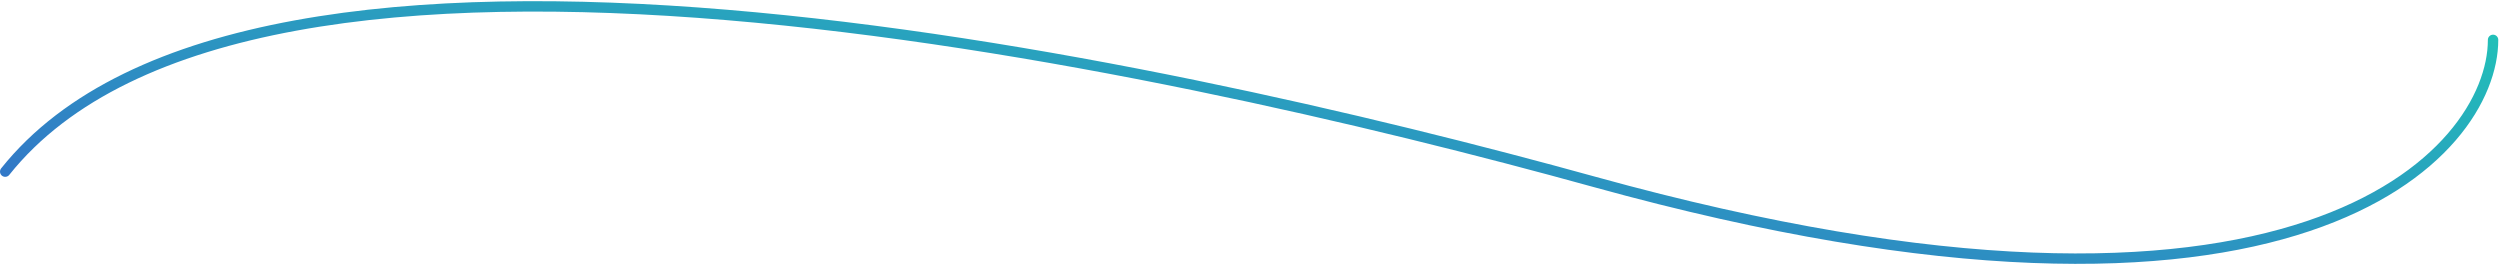
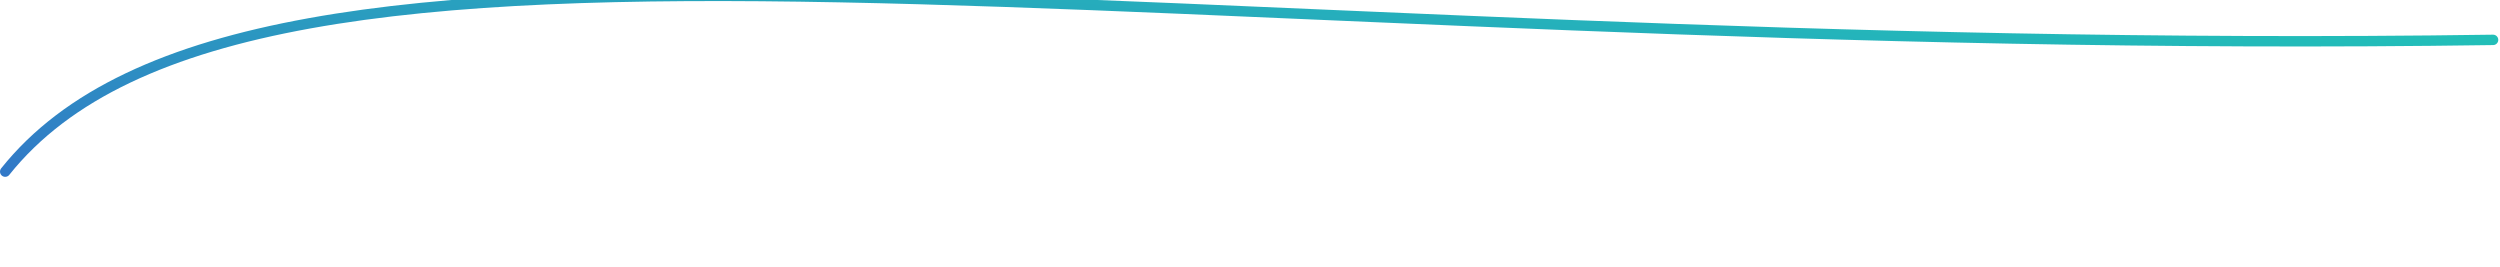
<svg xmlns="http://www.w3.org/2000/svg" width="721" height="77" viewBox="0 0 721 77" fill="none">
-   <path d="M719 11.5C719 44 663 108.609 460 52.5C332.167 17.166 72.7 -39.7 1.5 49.5" stroke="url(#paint0_linear)" stroke-width="3" stroke-linecap="round" stroke-linejoin="round" />
+   <path d="M719 11.5C332.167 17.166 72.7 -39.7 1.5 49.5" stroke="url(#paint0_linear)" stroke-width="3" stroke-linecap="round" stroke-linejoin="round" />
  <defs>
    <linearGradient id="paint0_linear" x1="1.5" y1="74.596" x2="16.105" y2="-69.437" gradientUnits="userSpaceOnUse">
      <stop stop-color="#3669CA" />
      <stop offset="1" stop-color="#20C5B7" />
    </linearGradient>
  </defs>
</svg>